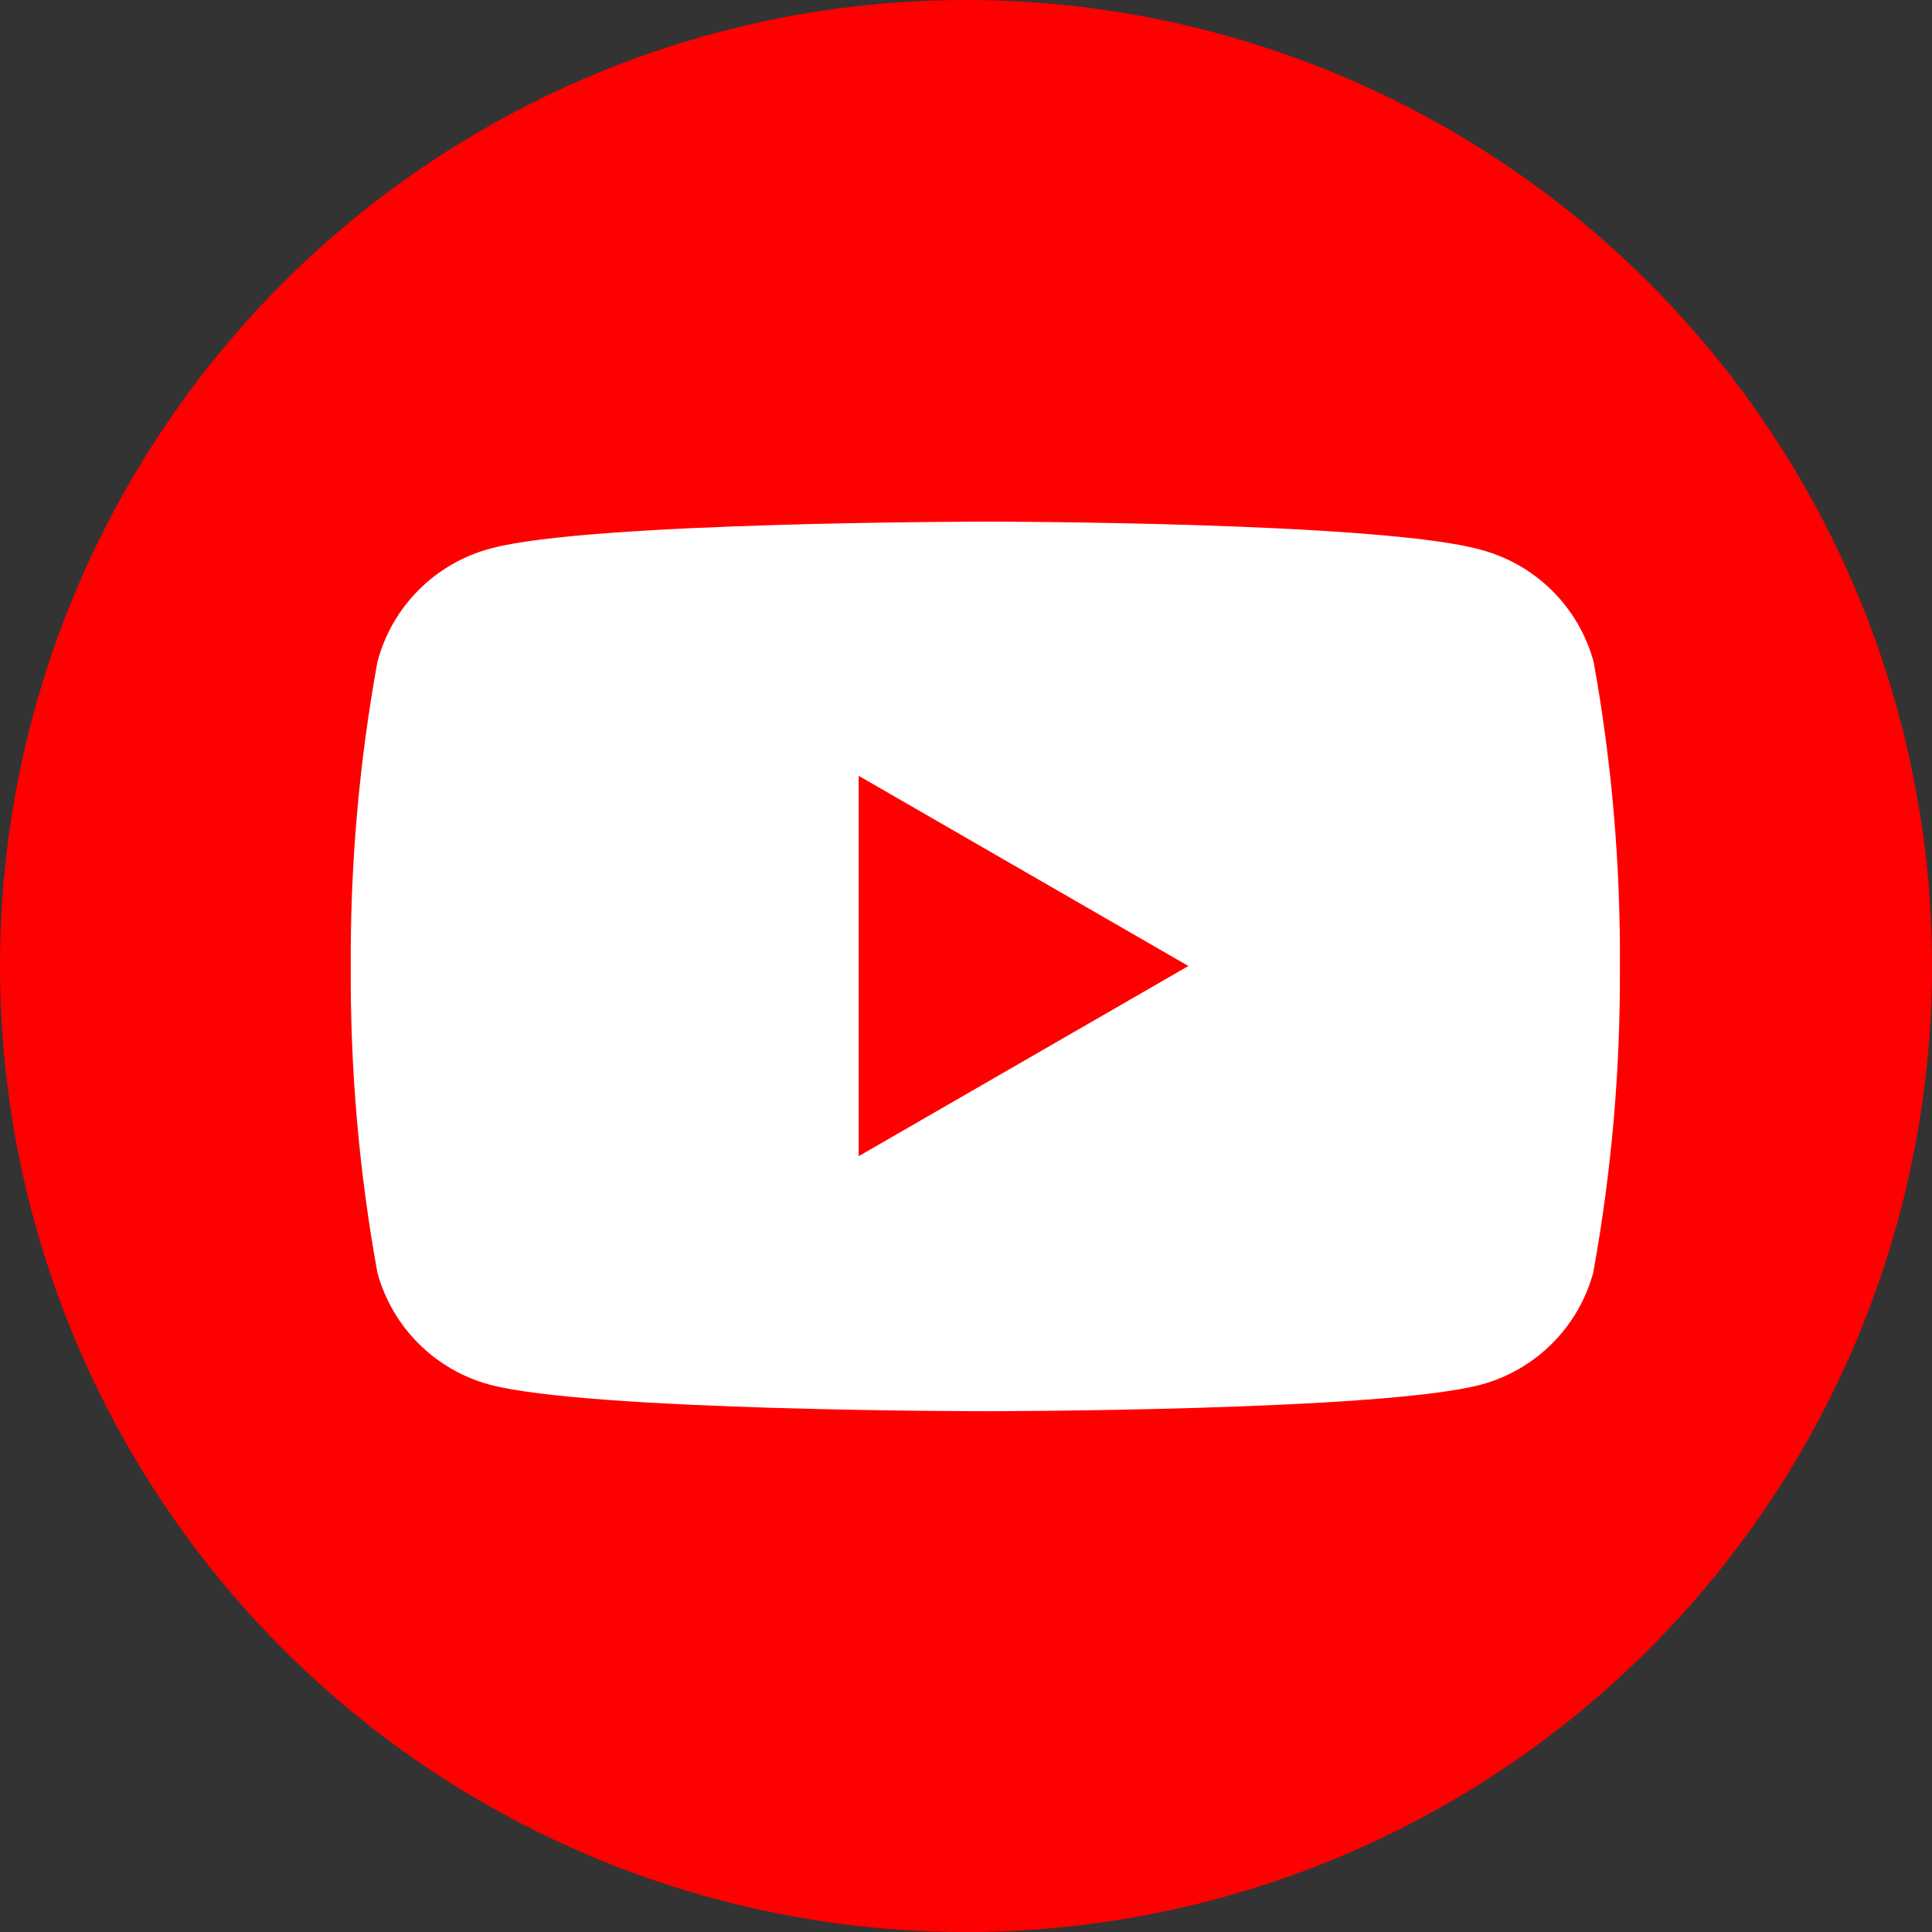
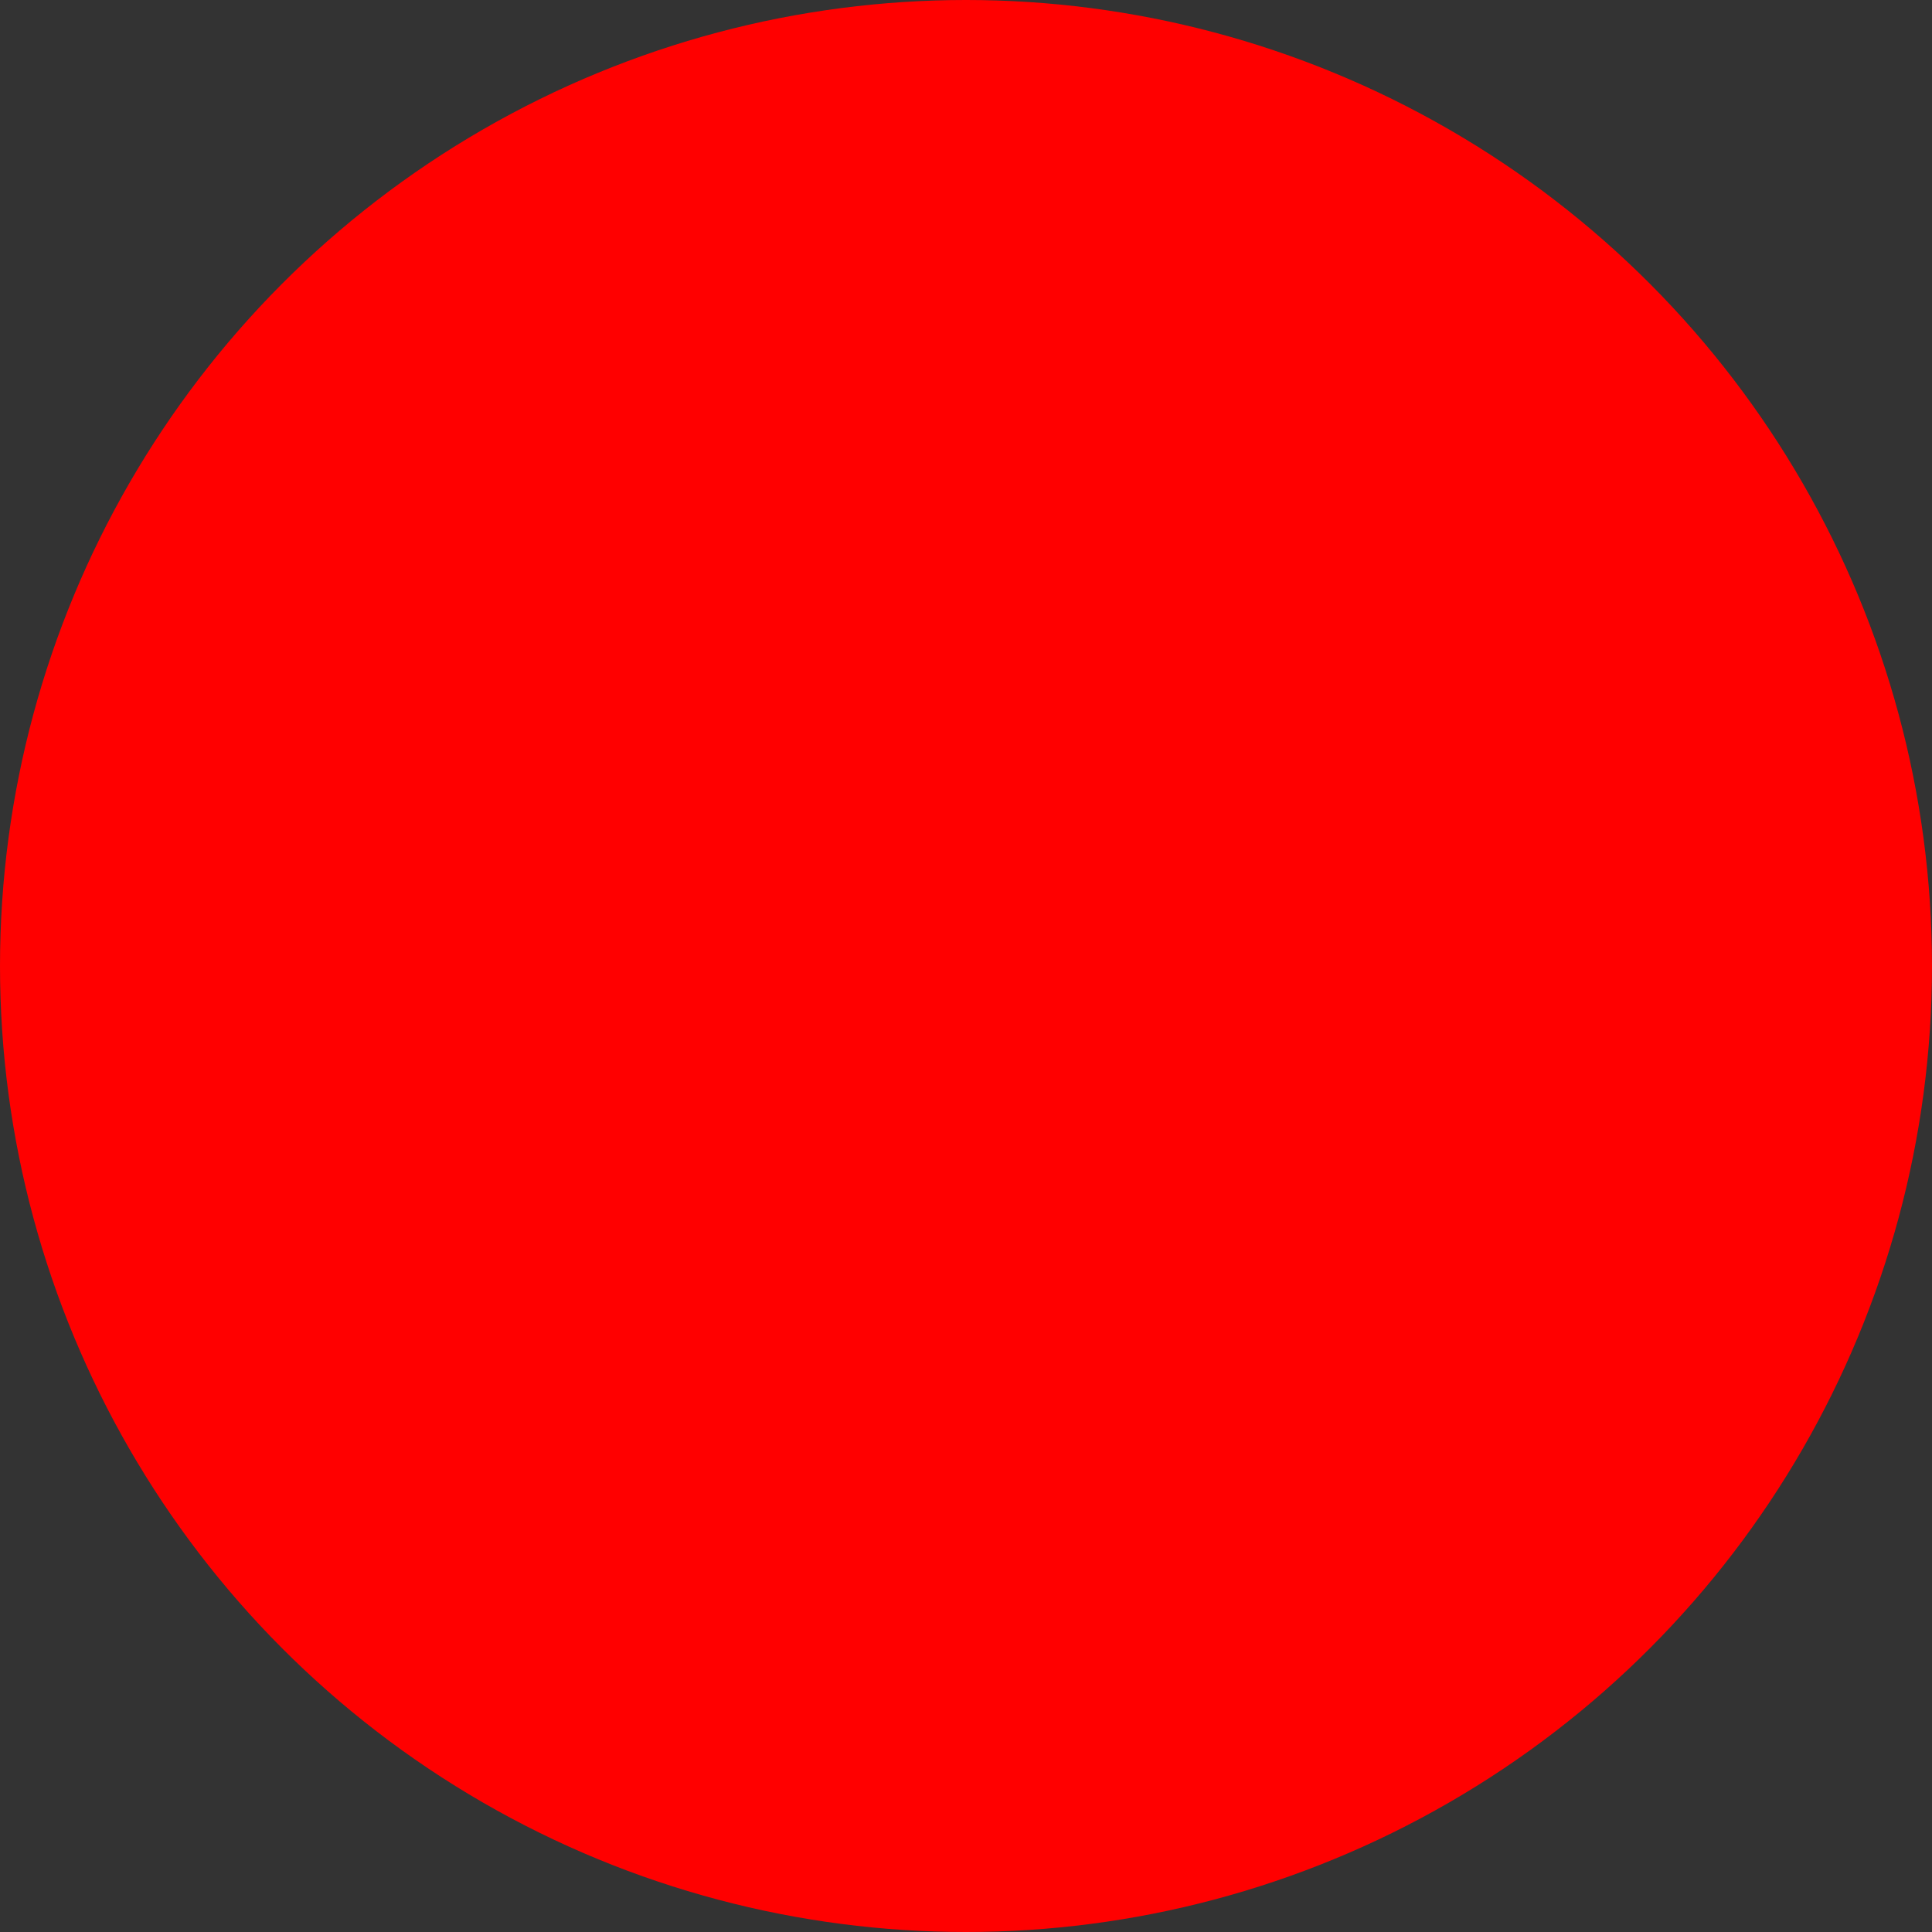
<svg xmlns="http://www.w3.org/2000/svg" width="36px" height="36px" viewBox="0 0 36 36" version="1.1">
  <rect x="0" y="0" width="36" height="36" fill="#333333" stroke="none" />
  <title>youtube</title>
  <desc>Created with Sketch.</desc>
  <g id="Photos" stroke="none" stroke-width="1" fill="none" fill-rule="evenodd">
    <g id="youtube" fill-rule="nonzero">
      <circle id="Oval" fill="#FF0000" cx="18" cy="18" r="18" />
-       <path d="M29.696,12.336 C29.42,11.319 28.625,10.524 27.608,10.248 C25.76,9.72 18.4,9.72 18.4,9.72 C18.4,9.72 11.008,9.72 9.16,10.216 C8.119,10.485 7.305,11.296 7.032,12.336 C6.691,14.213 6.525,16.117 6.536,18.024 C6.525,19.931 6.691,21.835 7.032,23.712 C7.308,24.729 8.103,25.524 9.12,25.8 C10.968,26.296 18.36,26.296 18.36,26.296 C18.36,26.296 25.752,26.296 27.6,25.8 C28.617,25.524 29.412,24.729 29.688,23.712 C30.029,21.835 30.195,19.931 30.184,18.024 C30.198,16.117 30.034,14.213 29.696,12.336 L29.696,12.336 Z" id="lozenge-path" fill="#FFFFFF" />
-       <polygon id="play-polygon" fill="#FF0000" points="16 21.544 22.144 18 16 14.456" />
    </g>
  </g>
</svg>